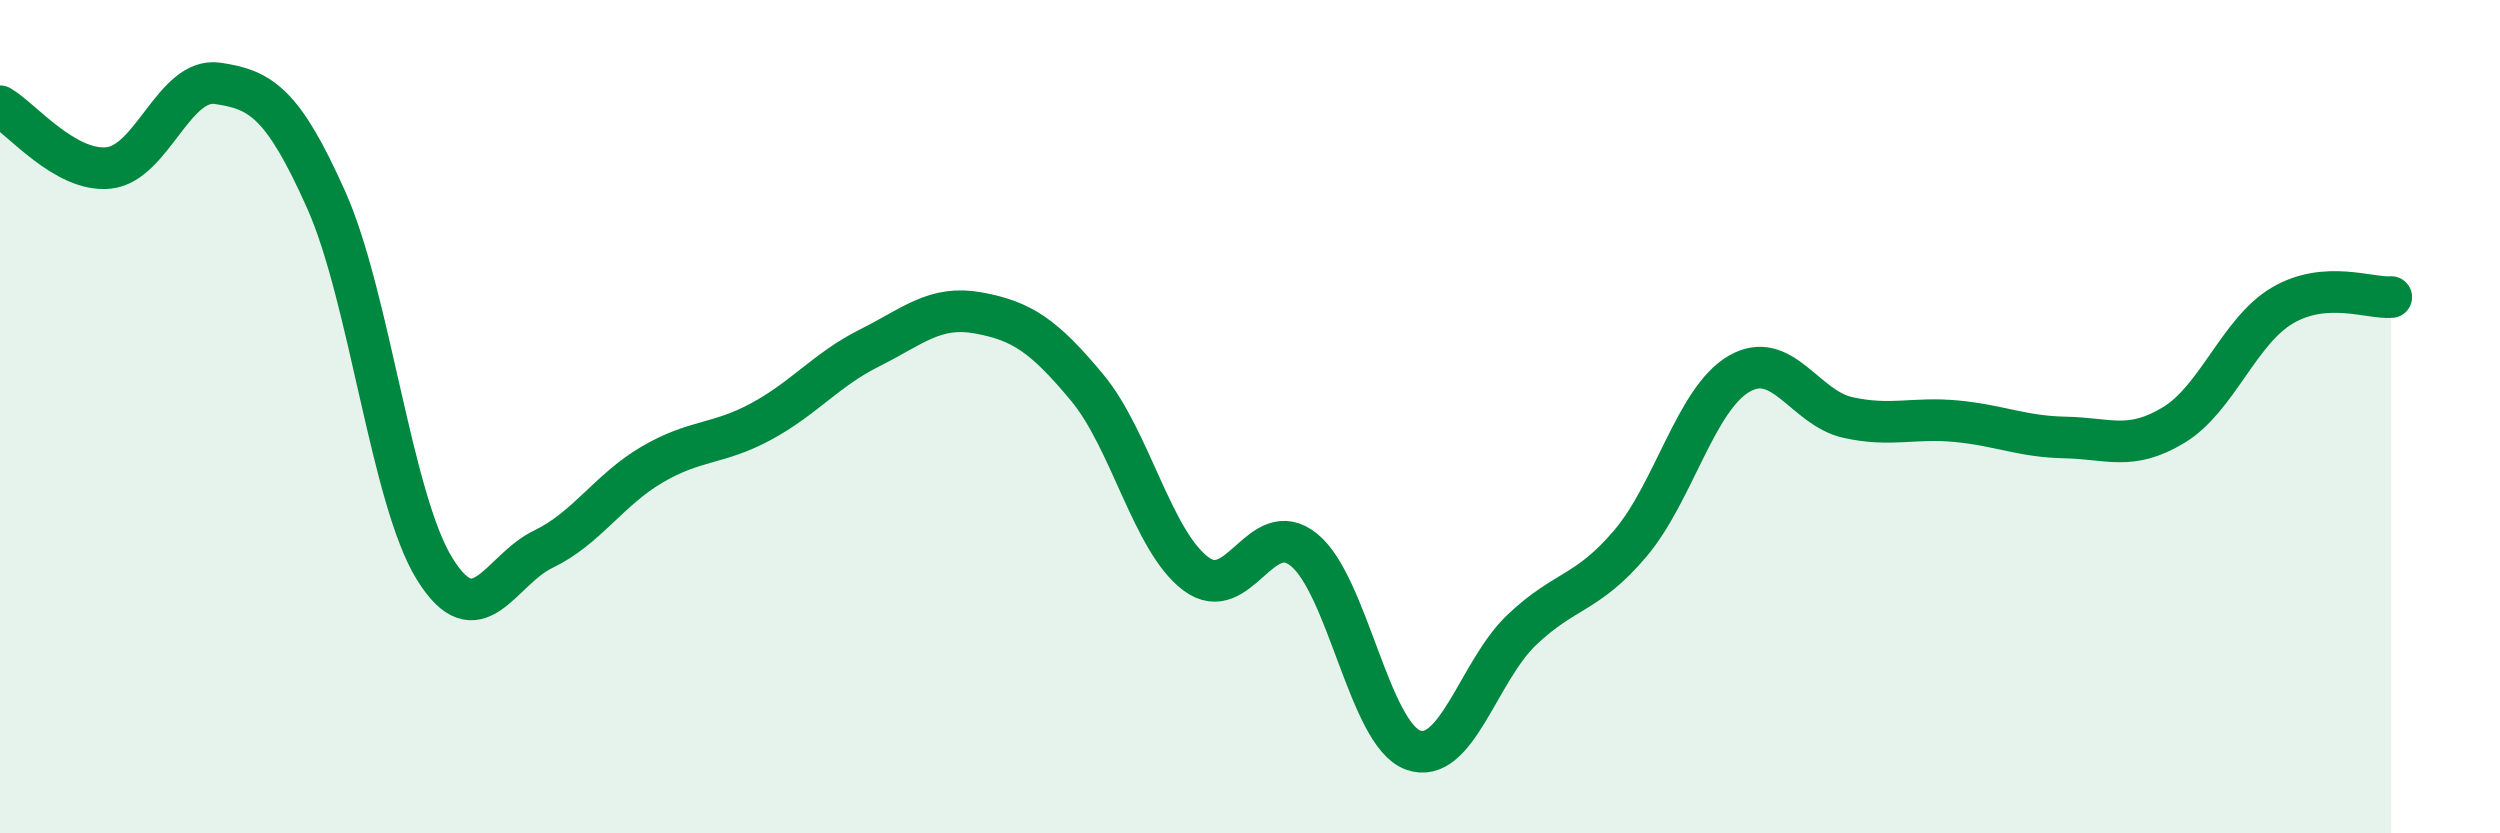
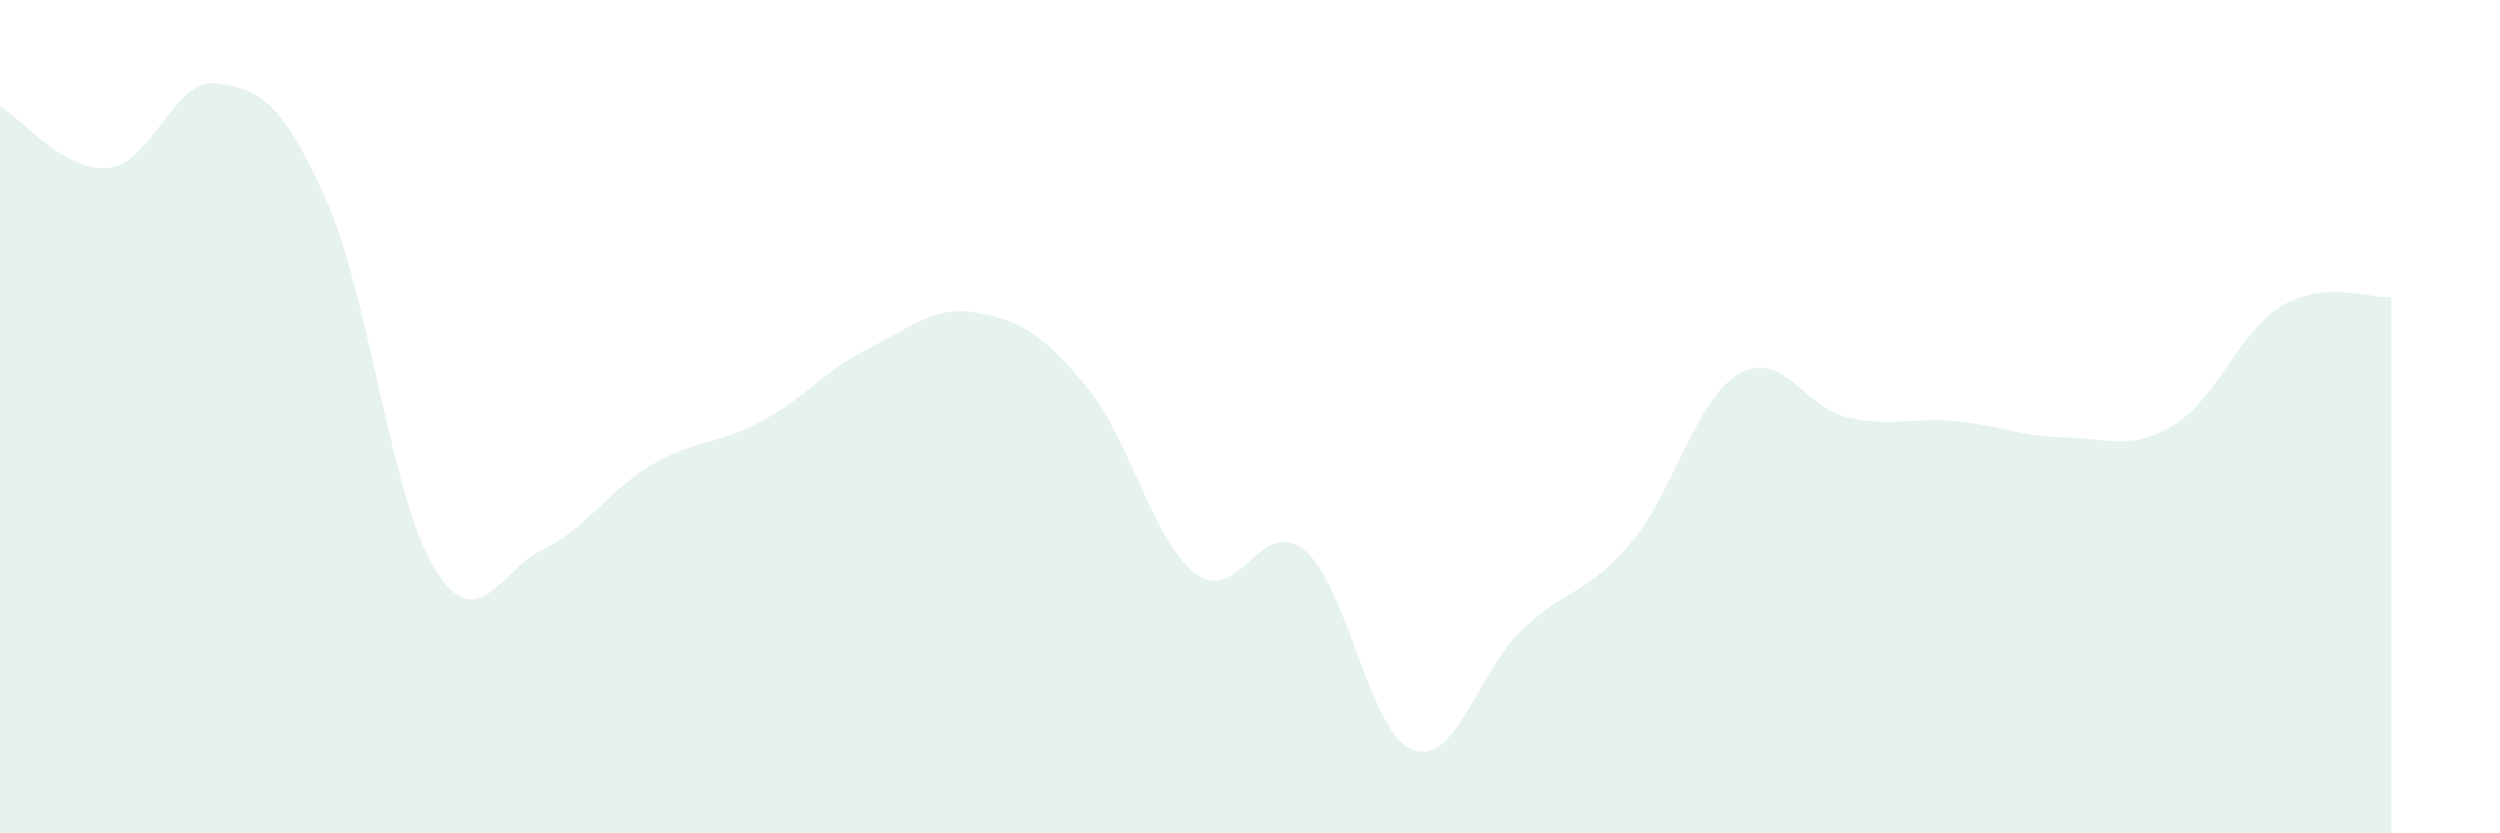
<svg xmlns="http://www.w3.org/2000/svg" width="60" height="20" viewBox="0 0 60 20">
  <path d="M 0,2.55 C 0.52,2.85 1.57,4.14 2.61,4.03 C 3.65,3.92 4.18,1.85 5.22,2 C 6.26,2.15 6.79,2.47 7.83,4.8 C 8.87,7.13 9.39,11.97 10.43,13.65 C 11.47,15.33 12,13.68 13.04,13.18 C 14.08,12.68 14.61,11.76 15.65,11.15 C 16.69,10.54 17.22,10.68 18.26,10.12 C 19.3,9.56 19.83,8.87 20.87,8.35 C 21.91,7.83 22.44,7.32 23.48,7.51 C 24.52,7.7 25.05,8.05 26.09,9.3 C 27.13,10.55 27.66,12.99 28.7,13.77 C 29.74,14.55 30.26,12.35 31.3,13.2 C 32.34,14.05 32.87,17.62 33.91,18 C 34.95,18.38 35.48,16.11 36.52,15.12 C 37.56,14.13 38.09,14.27 39.13,13.04 C 40.17,11.81 40.7,9.57 41.74,8.97 C 42.78,8.37 43.31,9.79 44.35,10.02 C 45.39,10.25 45.92,10.01 46.96,10.11 C 48,10.21 48.53,10.48 49.57,10.5 C 50.61,10.52 51.13,10.83 52.17,10.2 C 53.21,9.57 53.74,7.94 54.78,7.33 C 55.82,6.72 56.87,7.17 57.39,7.13L57.39 20L0 20Z" fill="#008740" opacity="0.1" stroke-linecap="round" stroke-linejoin="round" />
-   <path d="M 0,2.55 C 0.52,2.85 1.57,4.14 2.61,4.03 C 3.65,3.92 4.18,1.85 5.22,2 C 6.26,2.15 6.79,2.47 7.83,4.8 C 8.87,7.13 9.39,11.97 10.43,13.65 C 11.47,15.33 12,13.68 13.04,13.18 C 14.08,12.68 14.61,11.76 15.65,11.15 C 16.69,10.54 17.22,10.68 18.26,10.12 C 19.3,9.56 19.83,8.87 20.87,8.35 C 21.91,7.83 22.44,7.32 23.48,7.51 C 24.52,7.7 25.05,8.05 26.09,9.3 C 27.13,10.55 27.66,12.99 28.7,13.77 C 29.74,14.55 30.26,12.35 31.3,13.2 C 32.34,14.05 32.87,17.62 33.91,18 C 34.95,18.38 35.48,16.11 36.52,15.12 C 37.56,14.13 38.09,14.27 39.13,13.04 C 40.17,11.81 40.7,9.57 41.74,8.97 C 42.78,8.37 43.31,9.79 44.35,10.02 C 45.39,10.25 45.92,10.01 46.96,10.11 C 48,10.21 48.53,10.48 49.57,10.5 C 50.61,10.52 51.13,10.83 52.17,10.2 C 53.21,9.57 53.74,7.94 54.78,7.33 C 55.82,6.72 56.87,7.17 57.39,7.13" stroke="#008740" stroke-width="1" fill="none" stroke-linecap="round" stroke-linejoin="round" />
</svg>